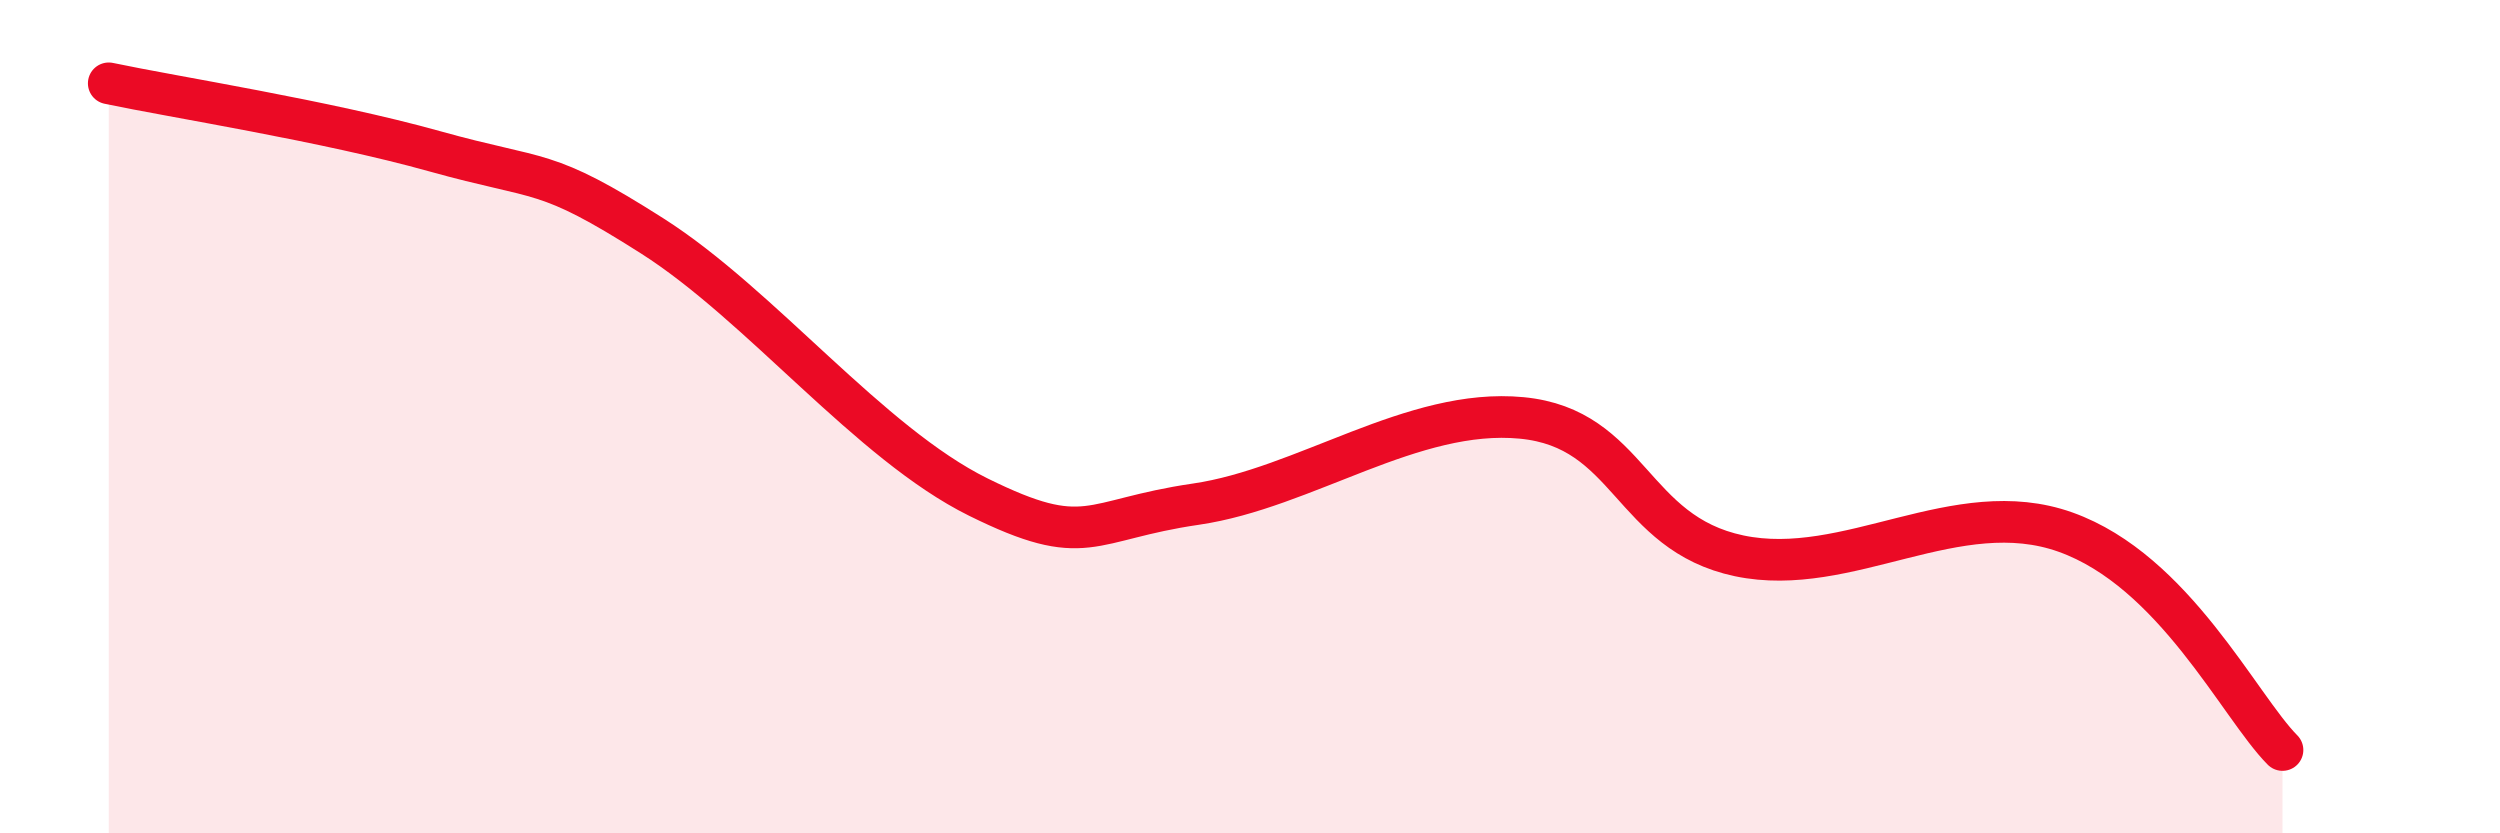
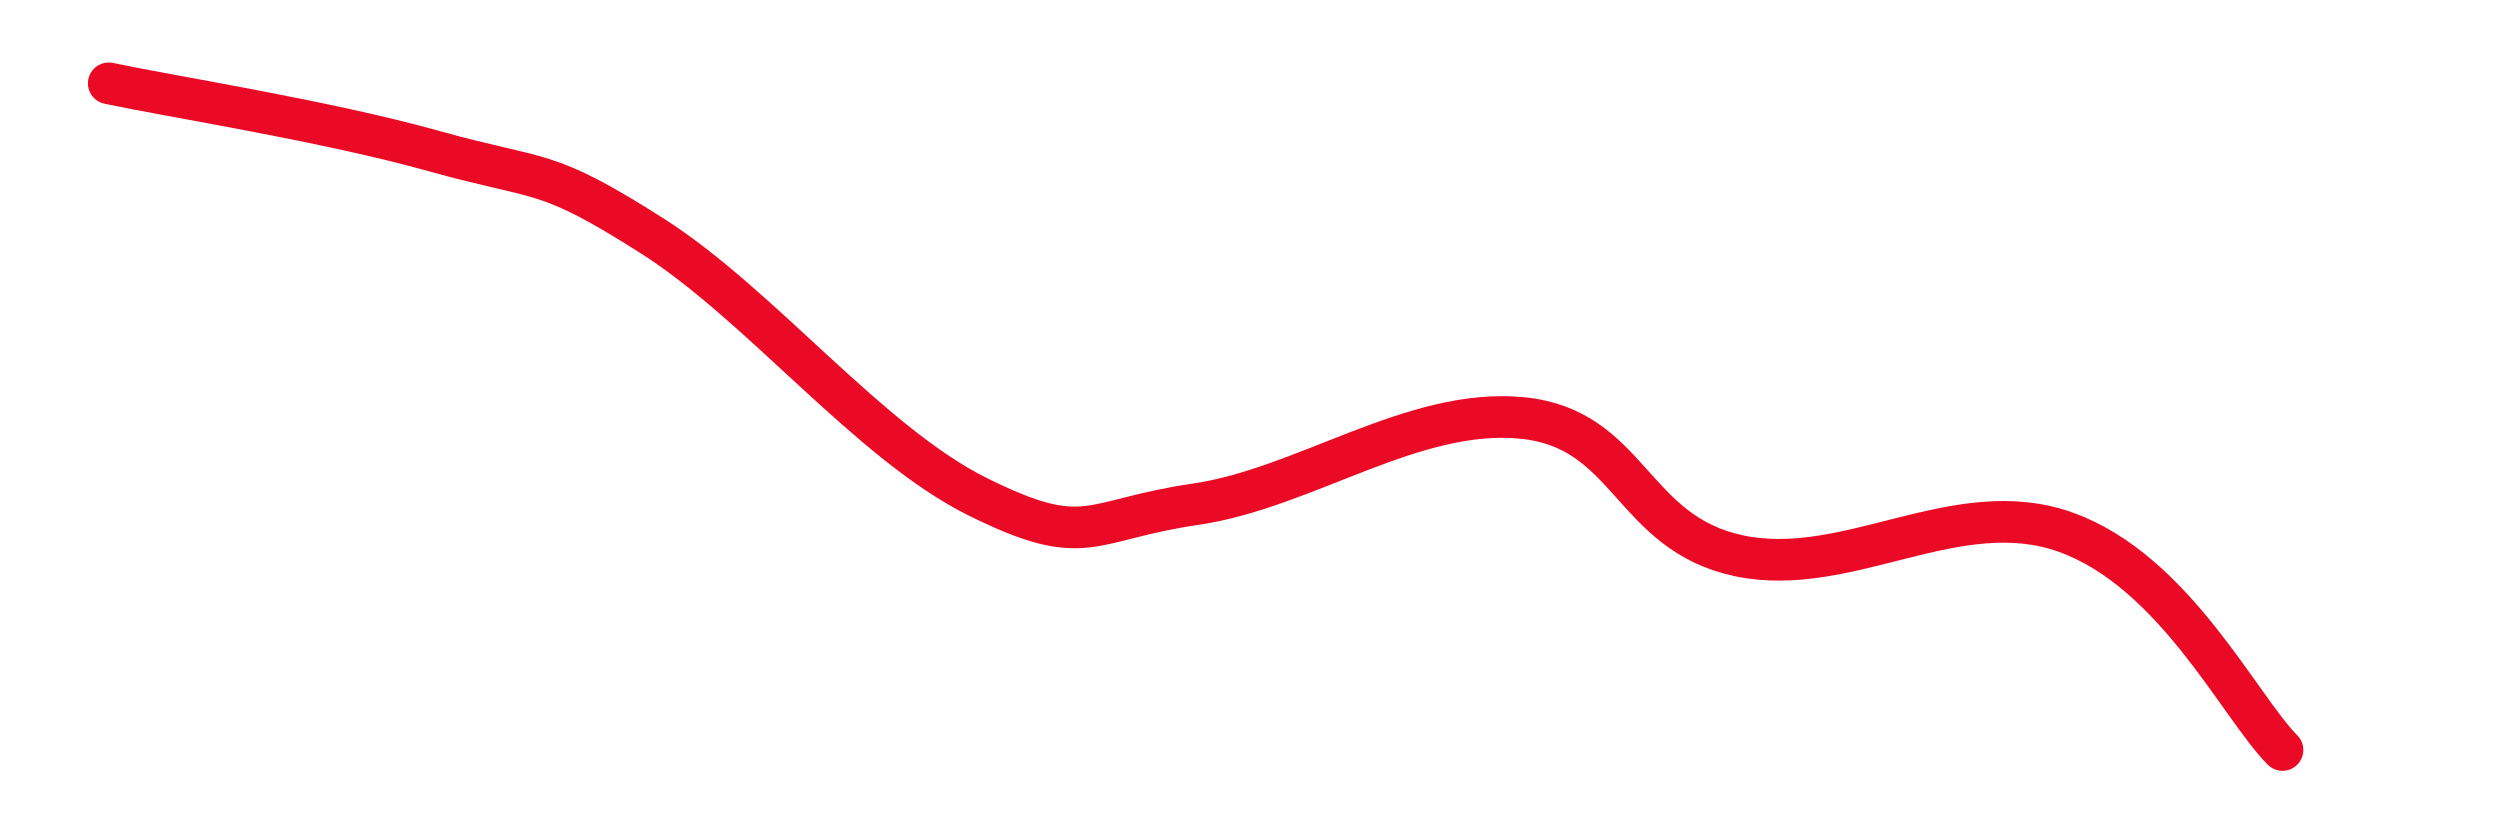
<svg xmlns="http://www.w3.org/2000/svg" width="60" height="20" viewBox="0 0 60 20">
-   <path d="M 2.61,2 C 4.17,2.33 7.82,2.9 10.43,3.63 C 13.04,4.36 13.04,4 15.65,5.66 C 18.26,7.32 20.87,10.64 23.48,11.93 C 26.09,13.22 26.09,12.48 28.7,12.1 C 31.31,11.72 33.91,9.78 36.52,10.03 C 39.13,10.28 39.13,12.79 41.74,13.34 C 44.35,13.89 46.96,11.84 49.57,12.77 C 52.18,13.7 53.74,16.95 54.78,18L54.78 20L2.61 20Z" fill="#EB0A25" opacity="0.1" stroke-linecap="round" stroke-linejoin="round" />
  <path d="M 2.61,2 C 4.17,2.33 7.82,2.9 10.43,3.63 C 13.04,4.36 13.04,4 15.65,5.66 C 18.26,7.32 20.87,10.64 23.48,11.93 C 26.09,13.22 26.09,12.48 28.7,12.1 C 31.31,11.72 33.91,9.78 36.52,10.03 C 39.13,10.28 39.13,12.79 41.74,13.34 C 44.35,13.89 46.96,11.84 49.57,12.77 C 52.18,13.7 53.74,16.95 54.78,18" stroke="#EB0A25" stroke-width="1" fill="none" stroke-linecap="round" stroke-linejoin="round" />
</svg>